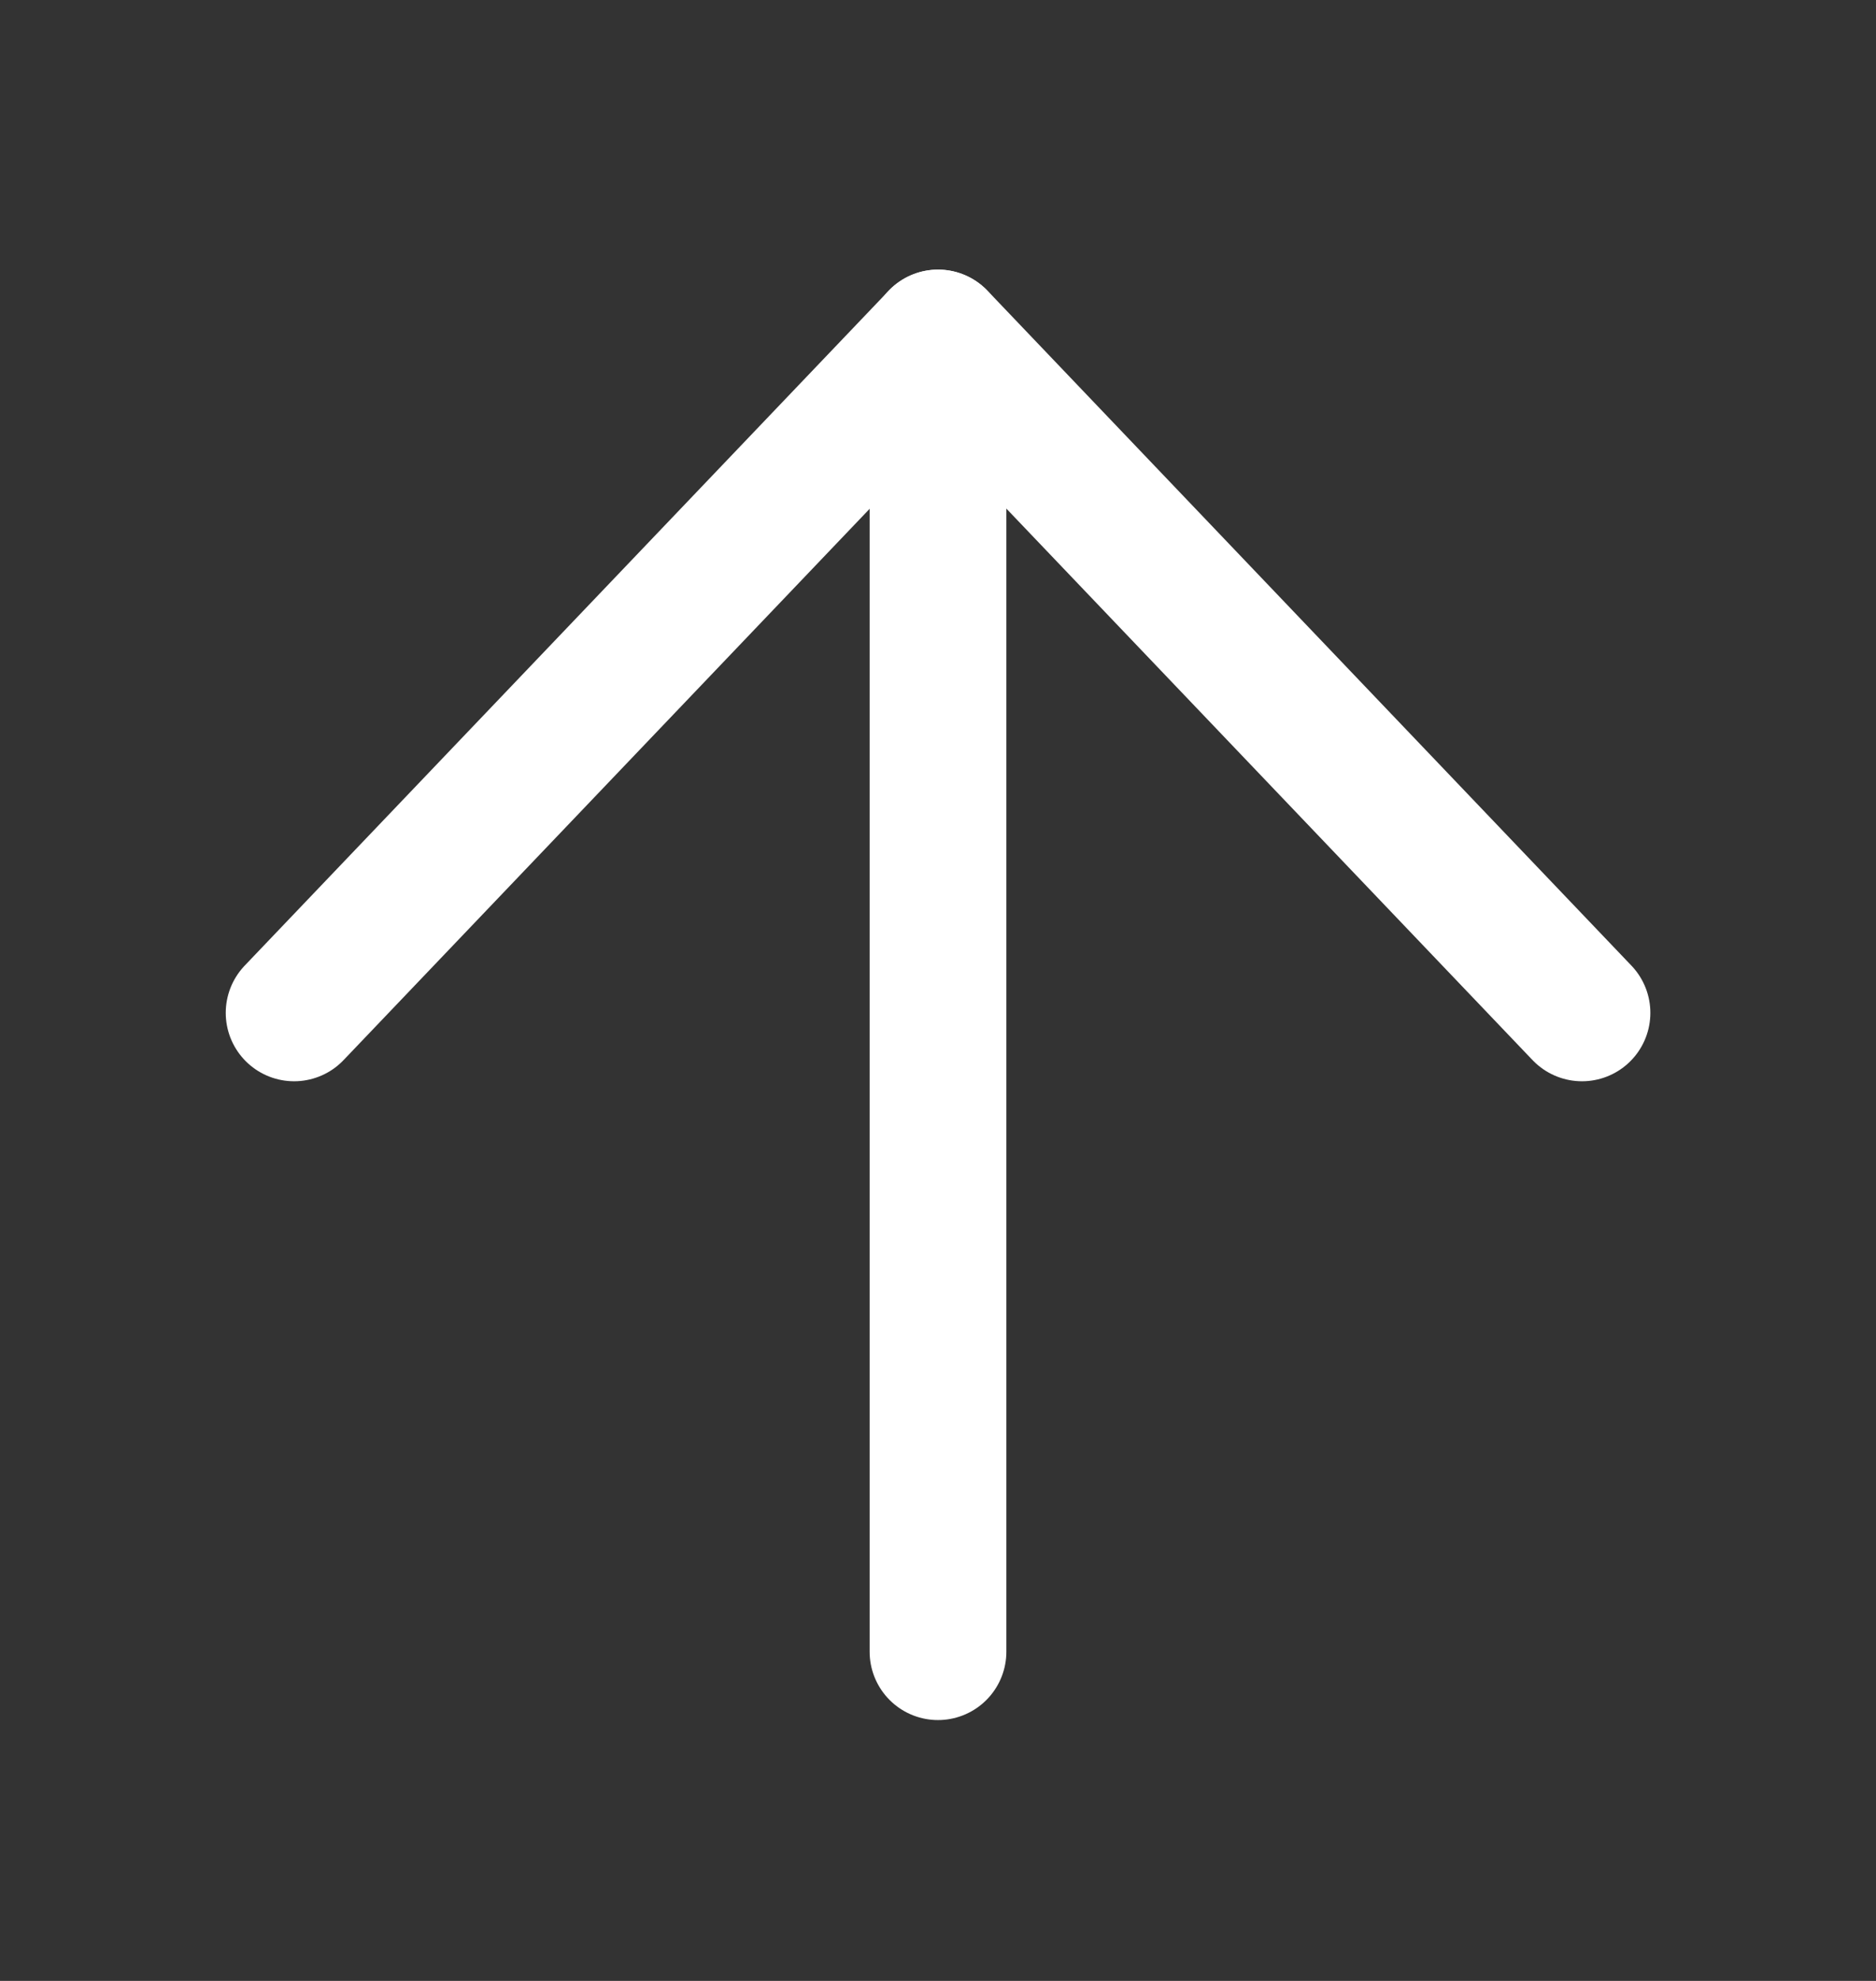
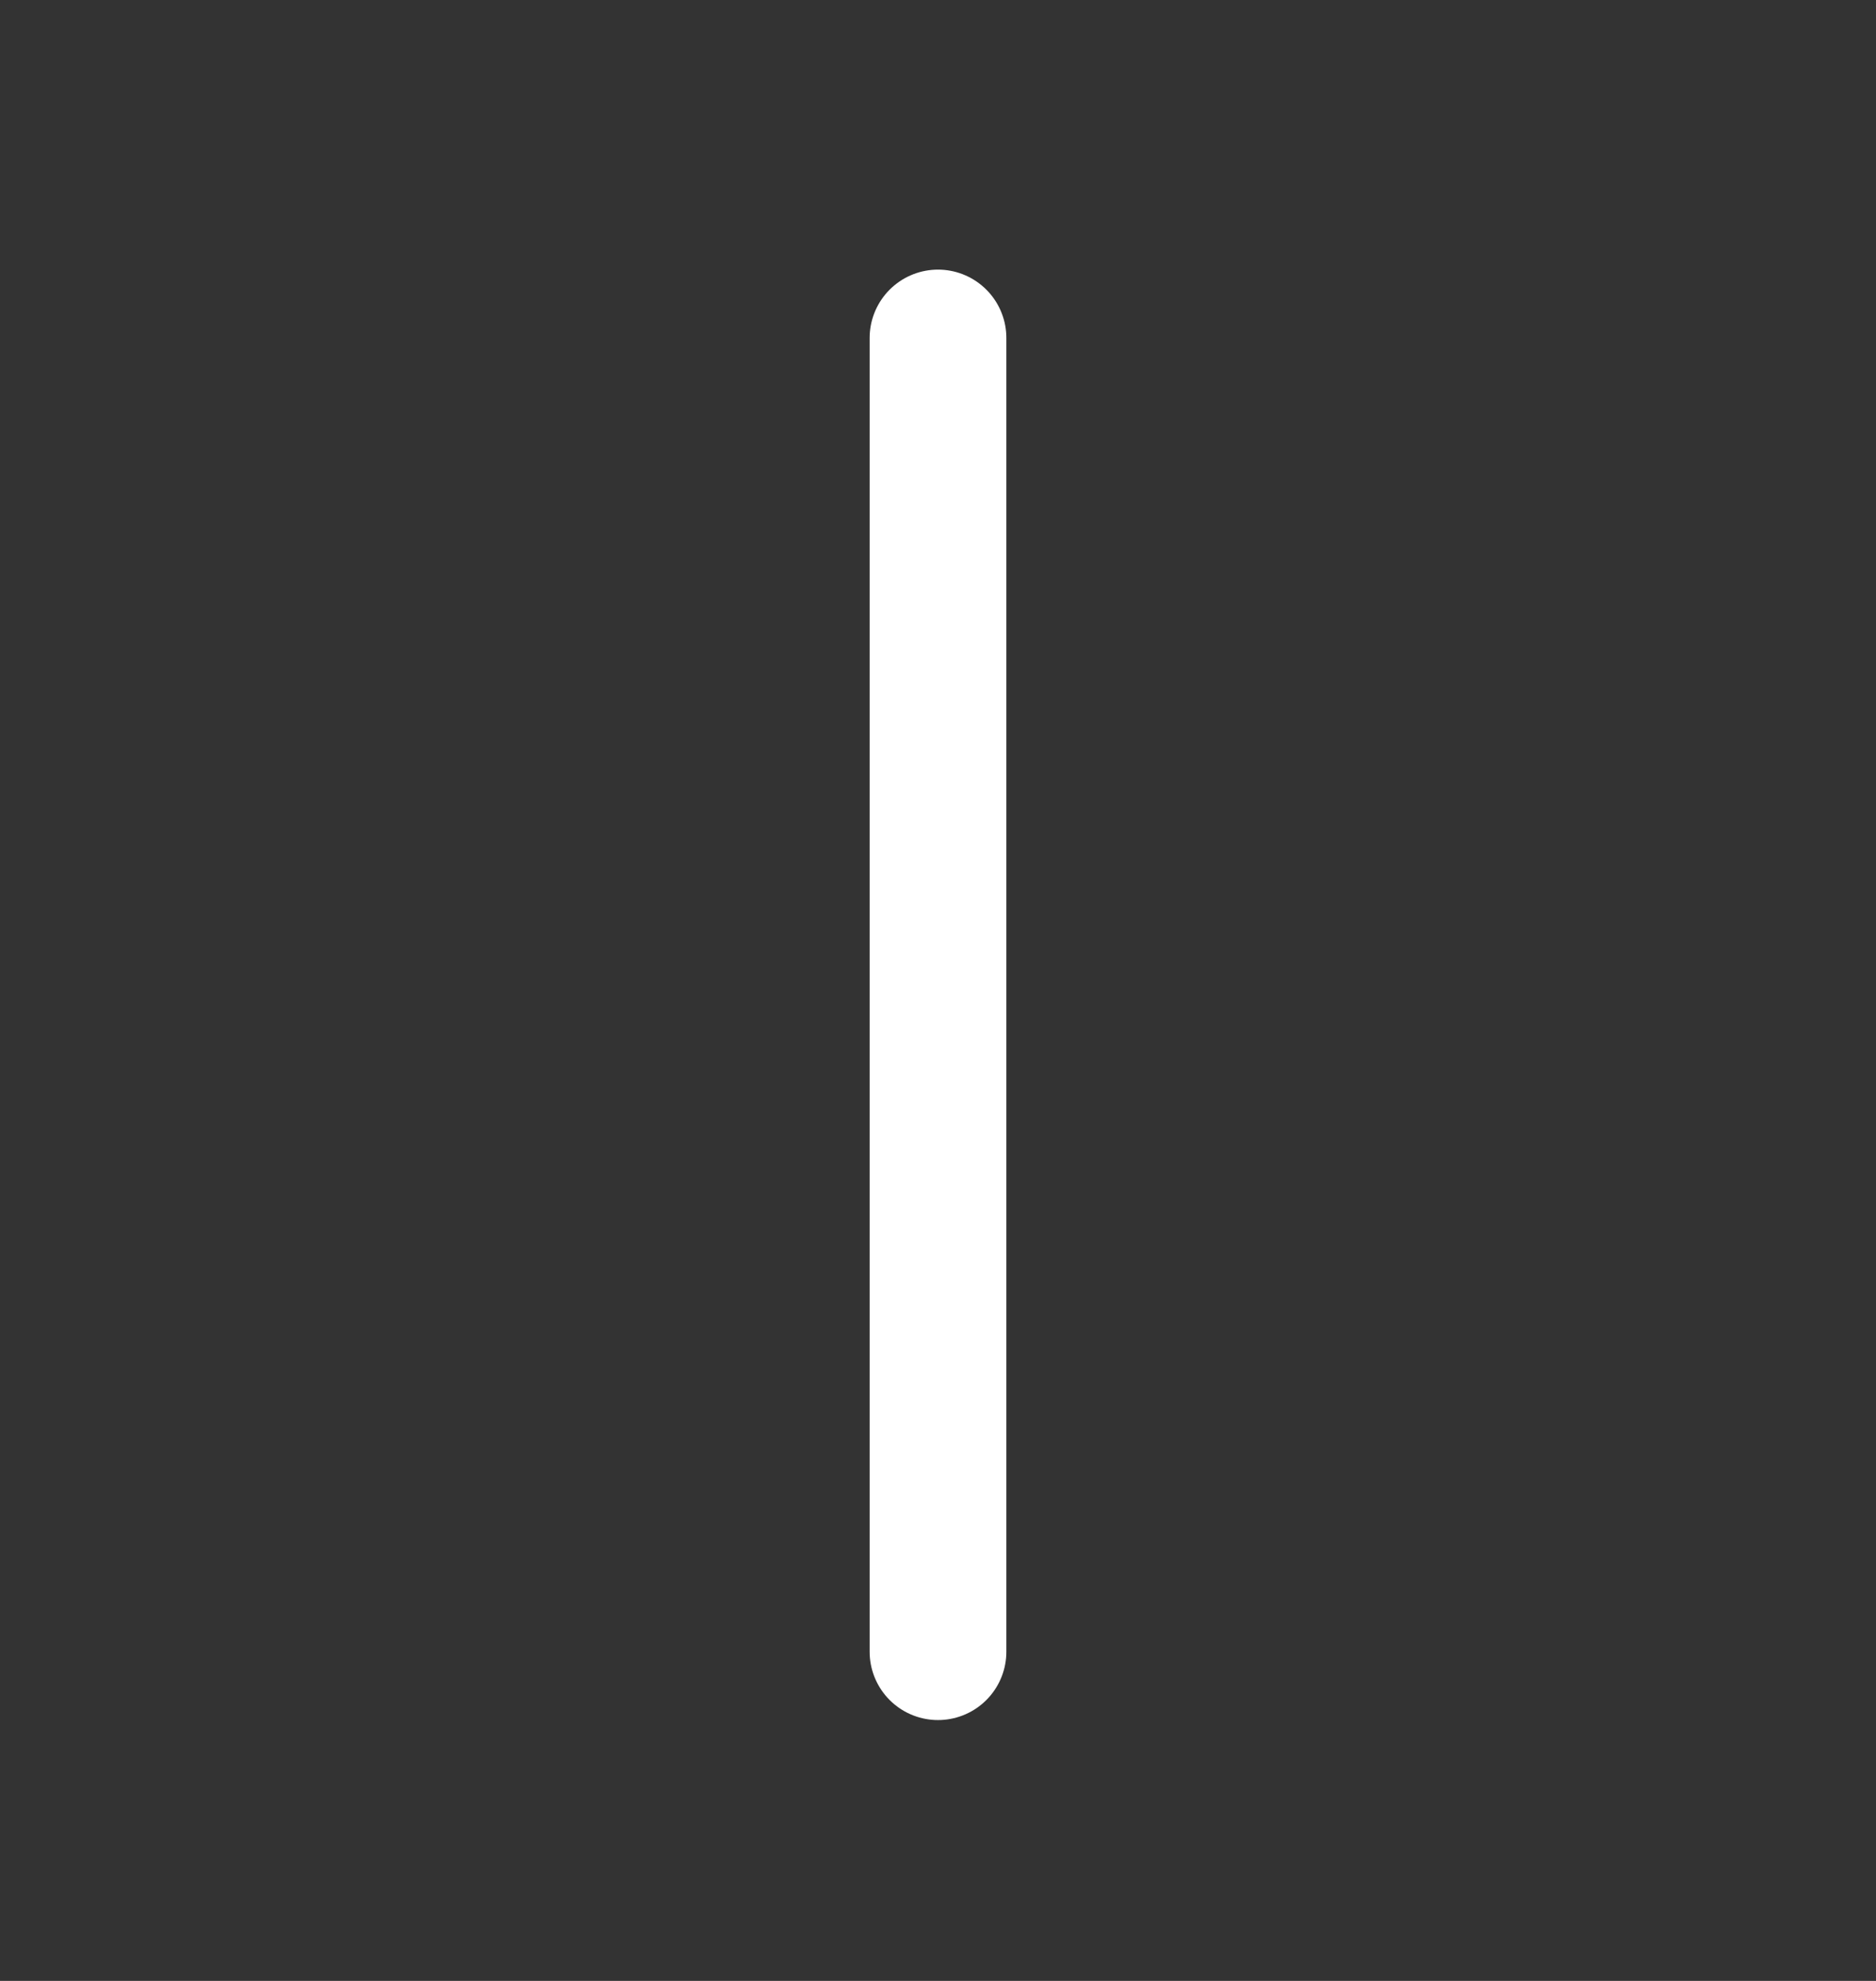
<svg xmlns="http://www.w3.org/2000/svg" width="18" height="19" viewBox="0 0 18 19" fill="none">
  <rect x="0" y="0" width="18" height="19" fill="#333333" stroke="none" />
-   <path d="M2.822 9.715L9.001 3.242L15.179 9.715" stroke="white" stroke-width="1.312" stroke-linecap="round" stroke-linejoin="round" />
  <path d="M9 3.242L9 15.842" stroke="white" stroke-width="1.312" stroke-linecap="round" stroke-linejoin="round" />
</svg>